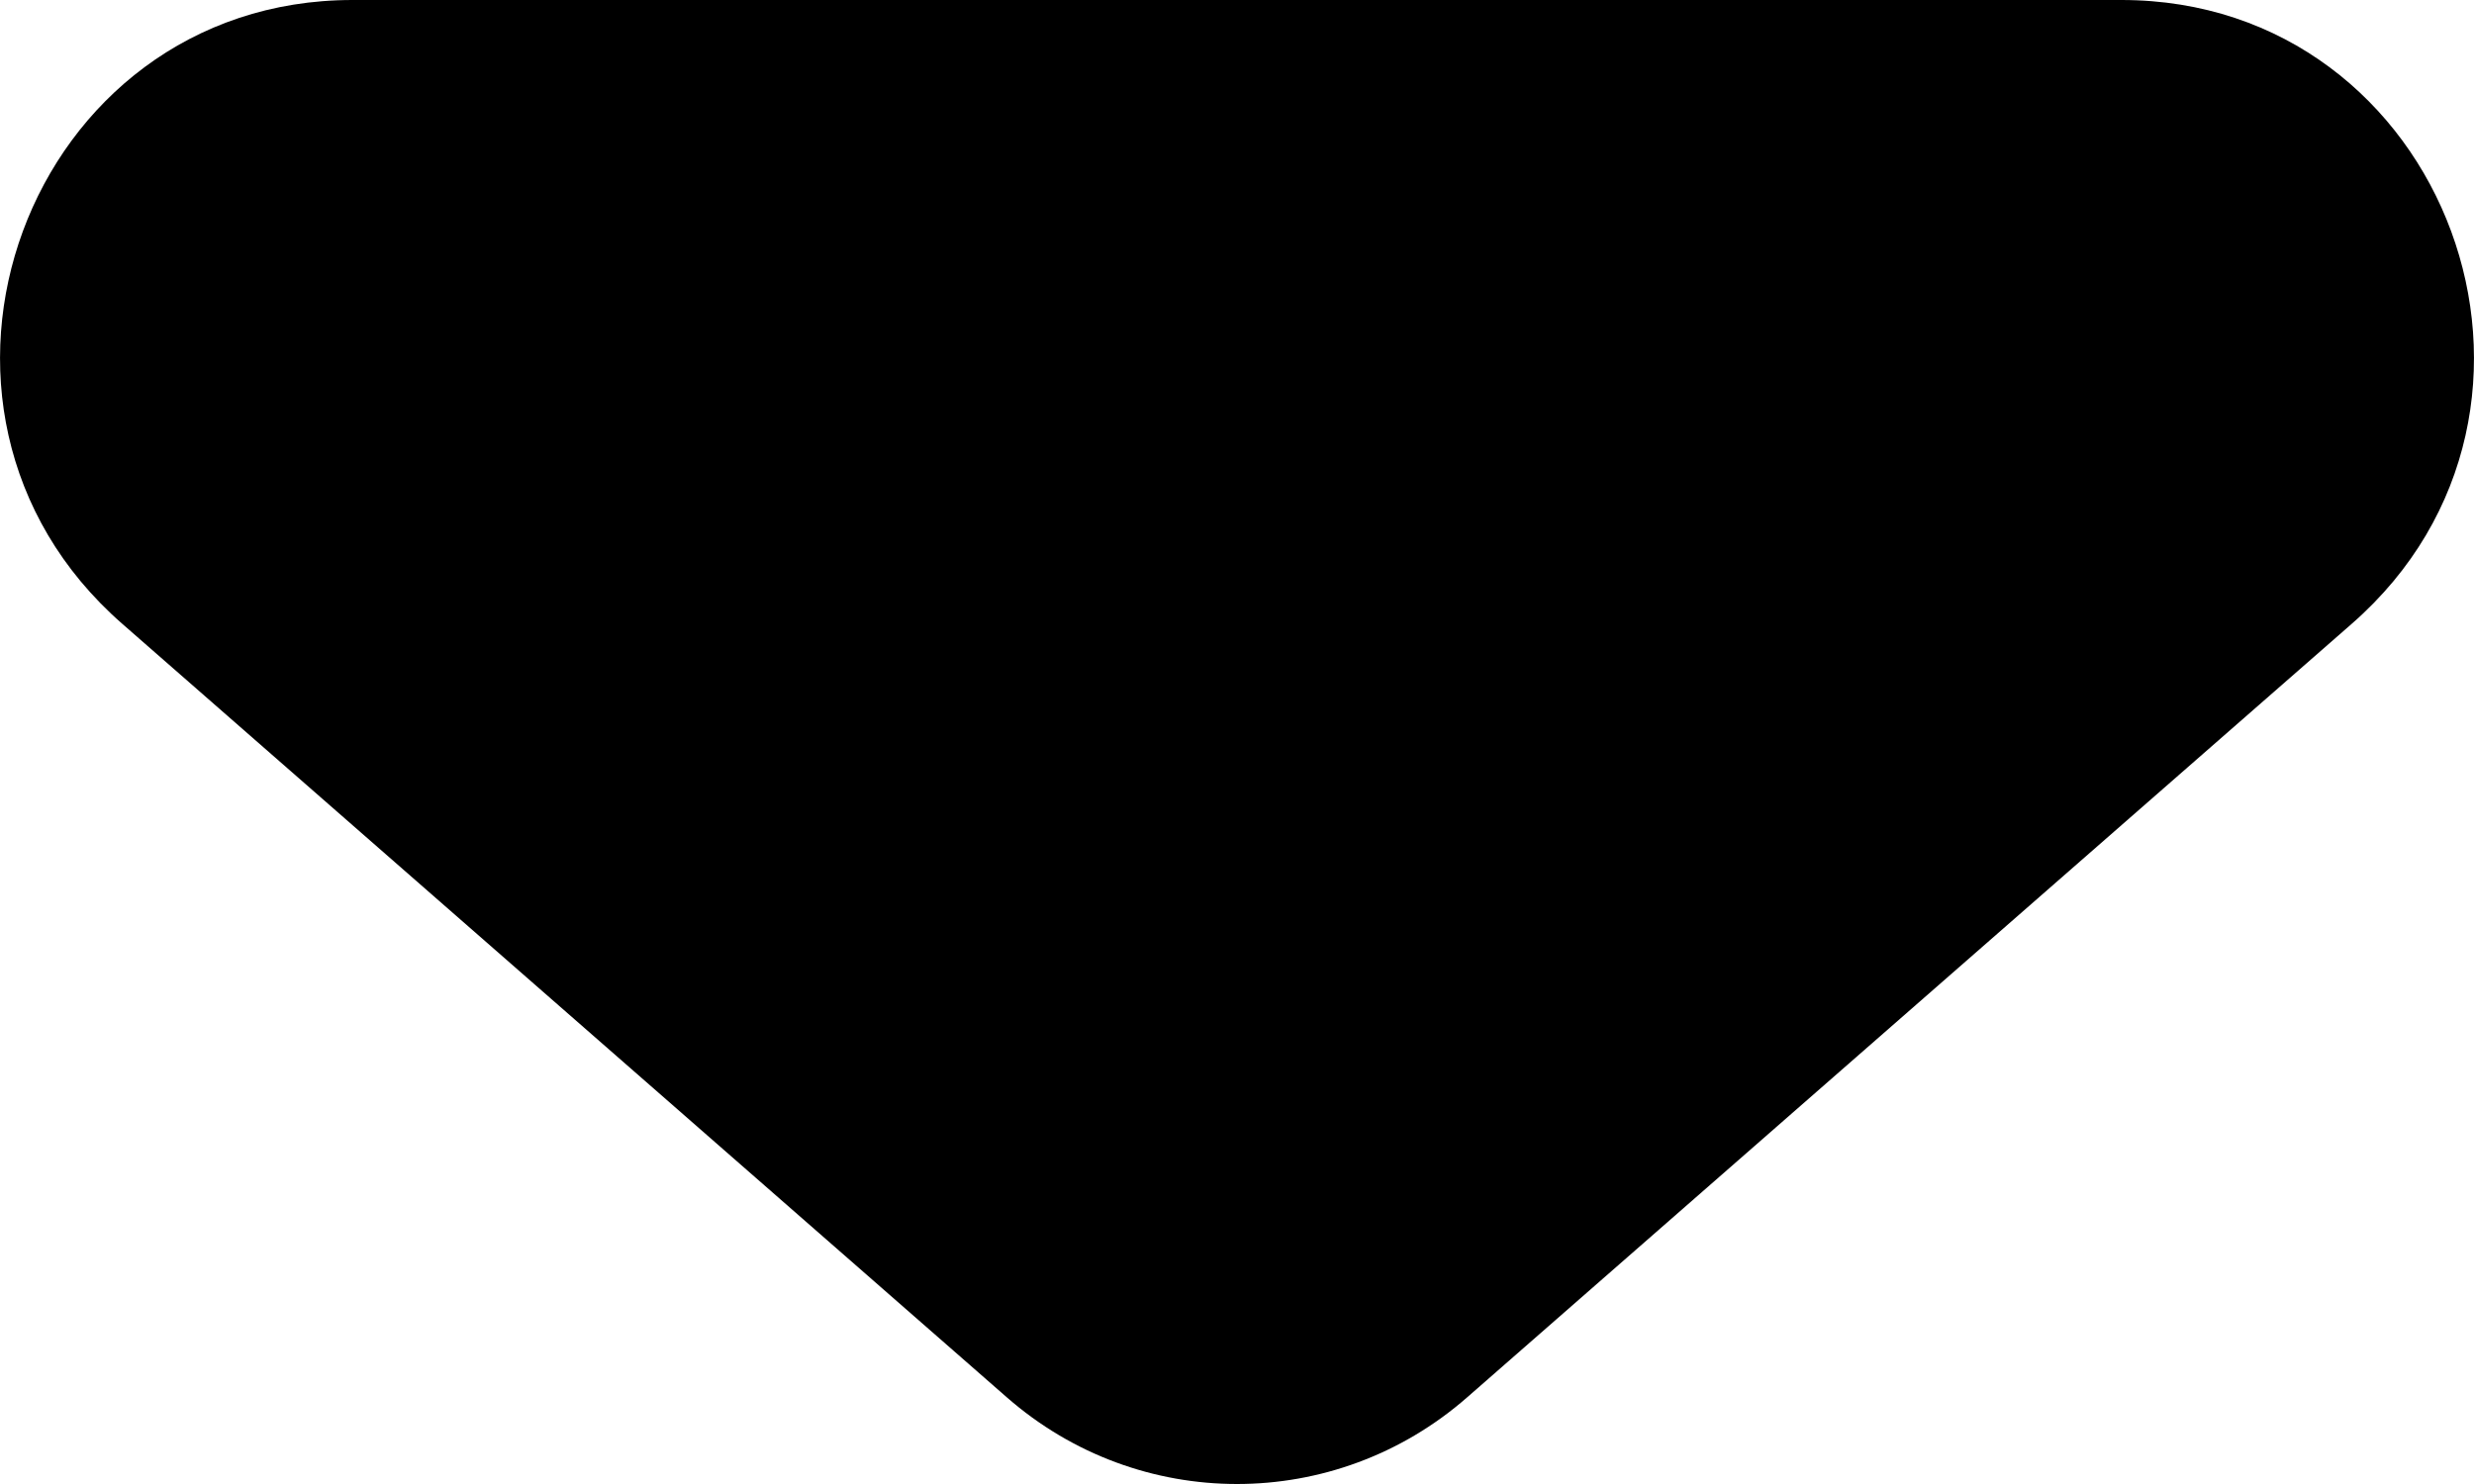
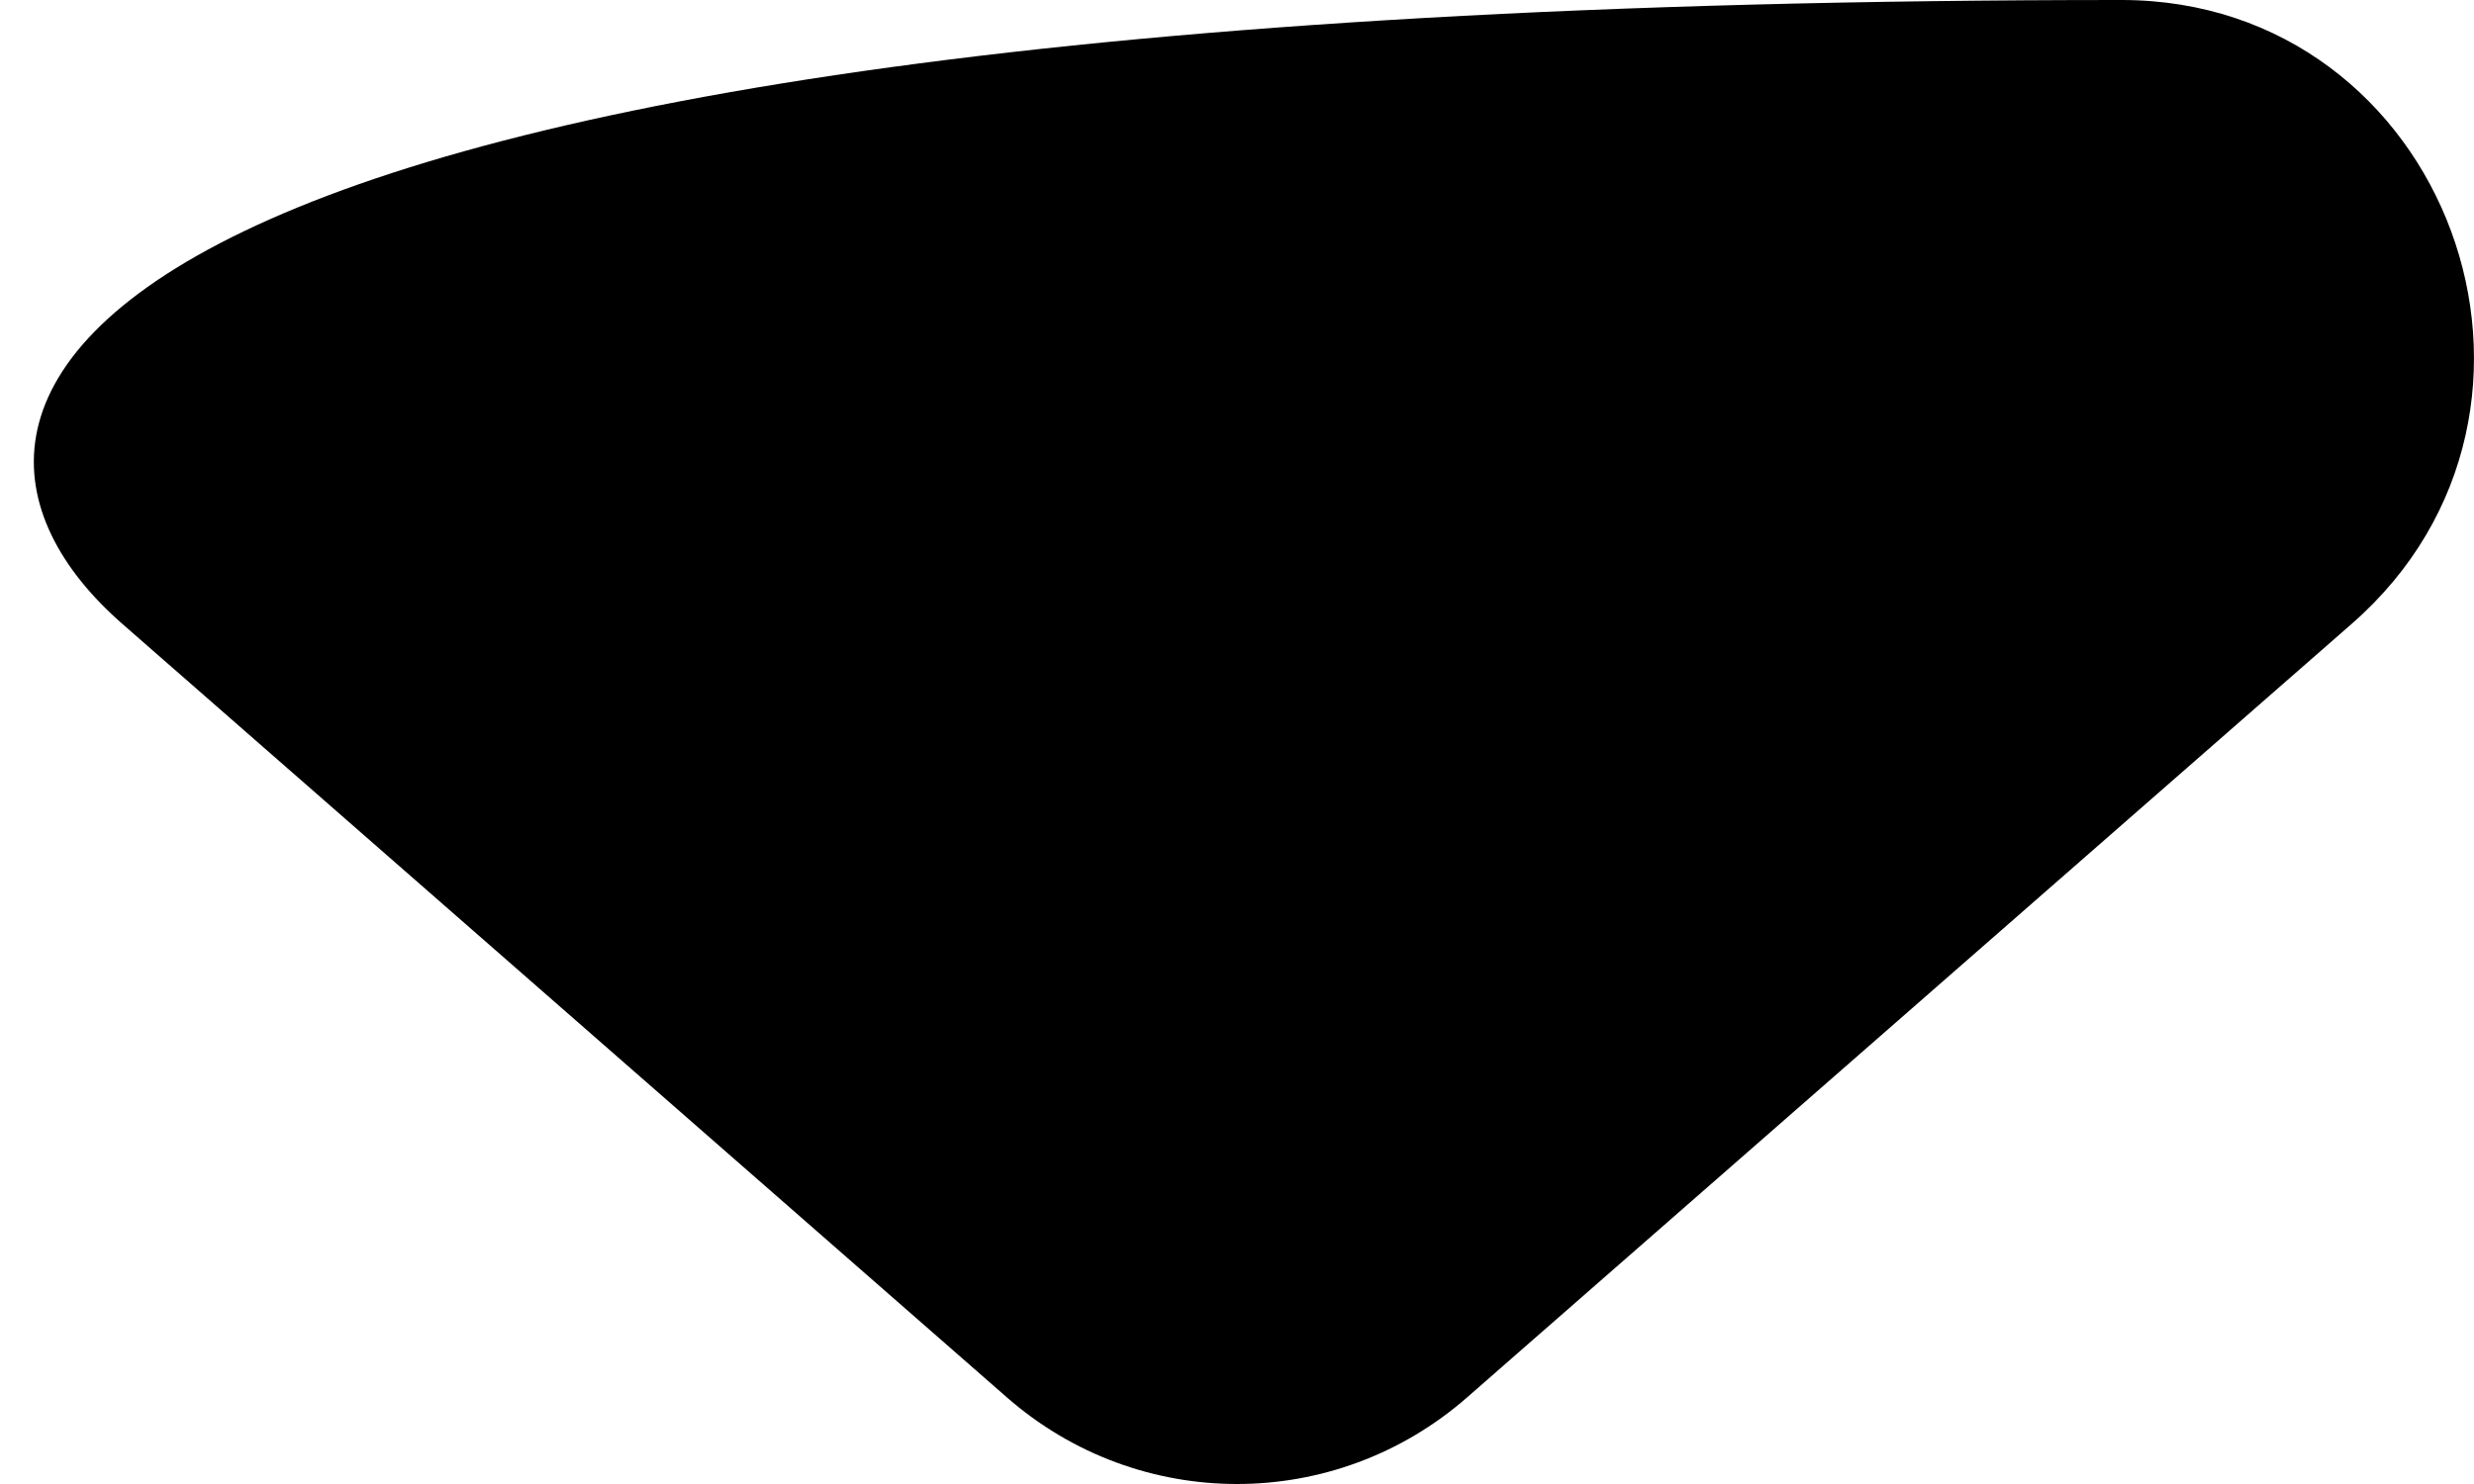
<svg xmlns="http://www.w3.org/2000/svg" width="10" height="6" viewBox="0 0 10 6" fill="none">
-   <path d="M4.069 5.649C4.603 6.117 5.397 6.117 5.931 5.649L9.506 2.522C10.501 1.652 9.892 0 8.575 0H1.425C0.108 0 -0.501 1.652 0.494 2.522L4.069 5.649Z" fill="currentColor" />
+   <path d="M4.069 5.649C4.603 6.117 5.397 6.117 5.931 5.649L9.506 2.522C10.501 1.652 9.892 0 8.575 0C0.108 0 -0.501 1.652 0.494 2.522L4.069 5.649Z" fill="currentColor" />
</svg>